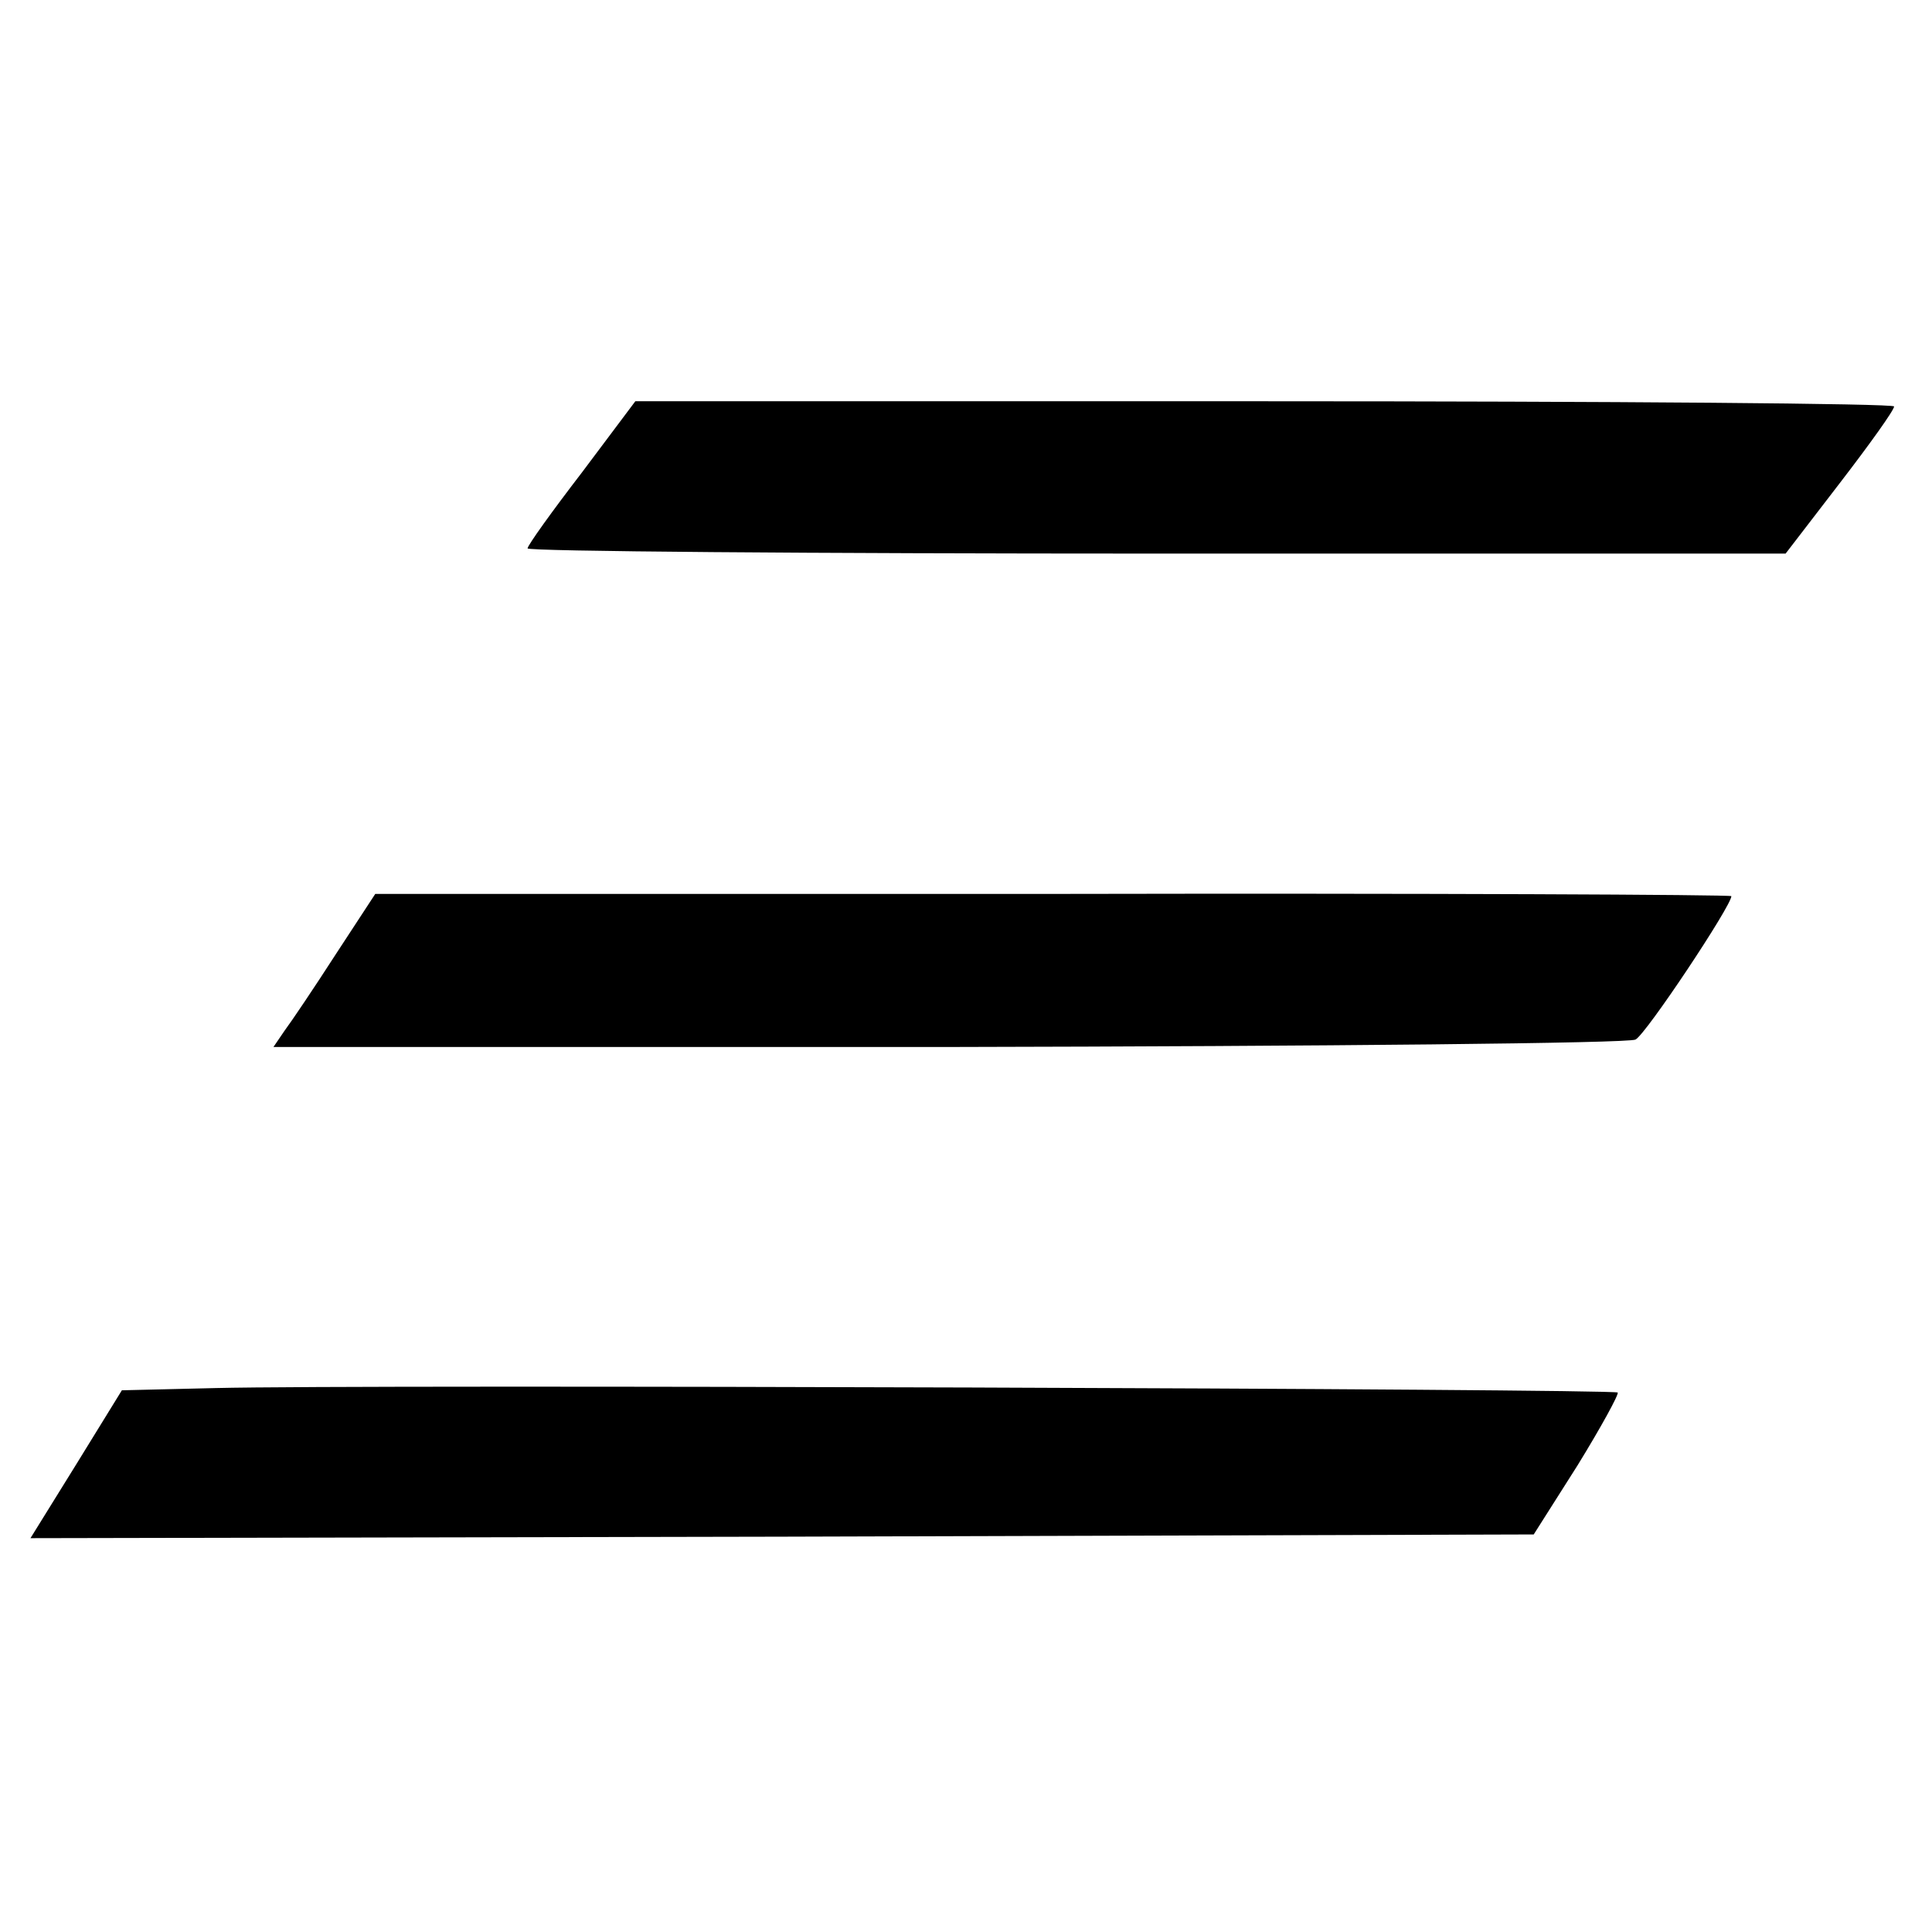
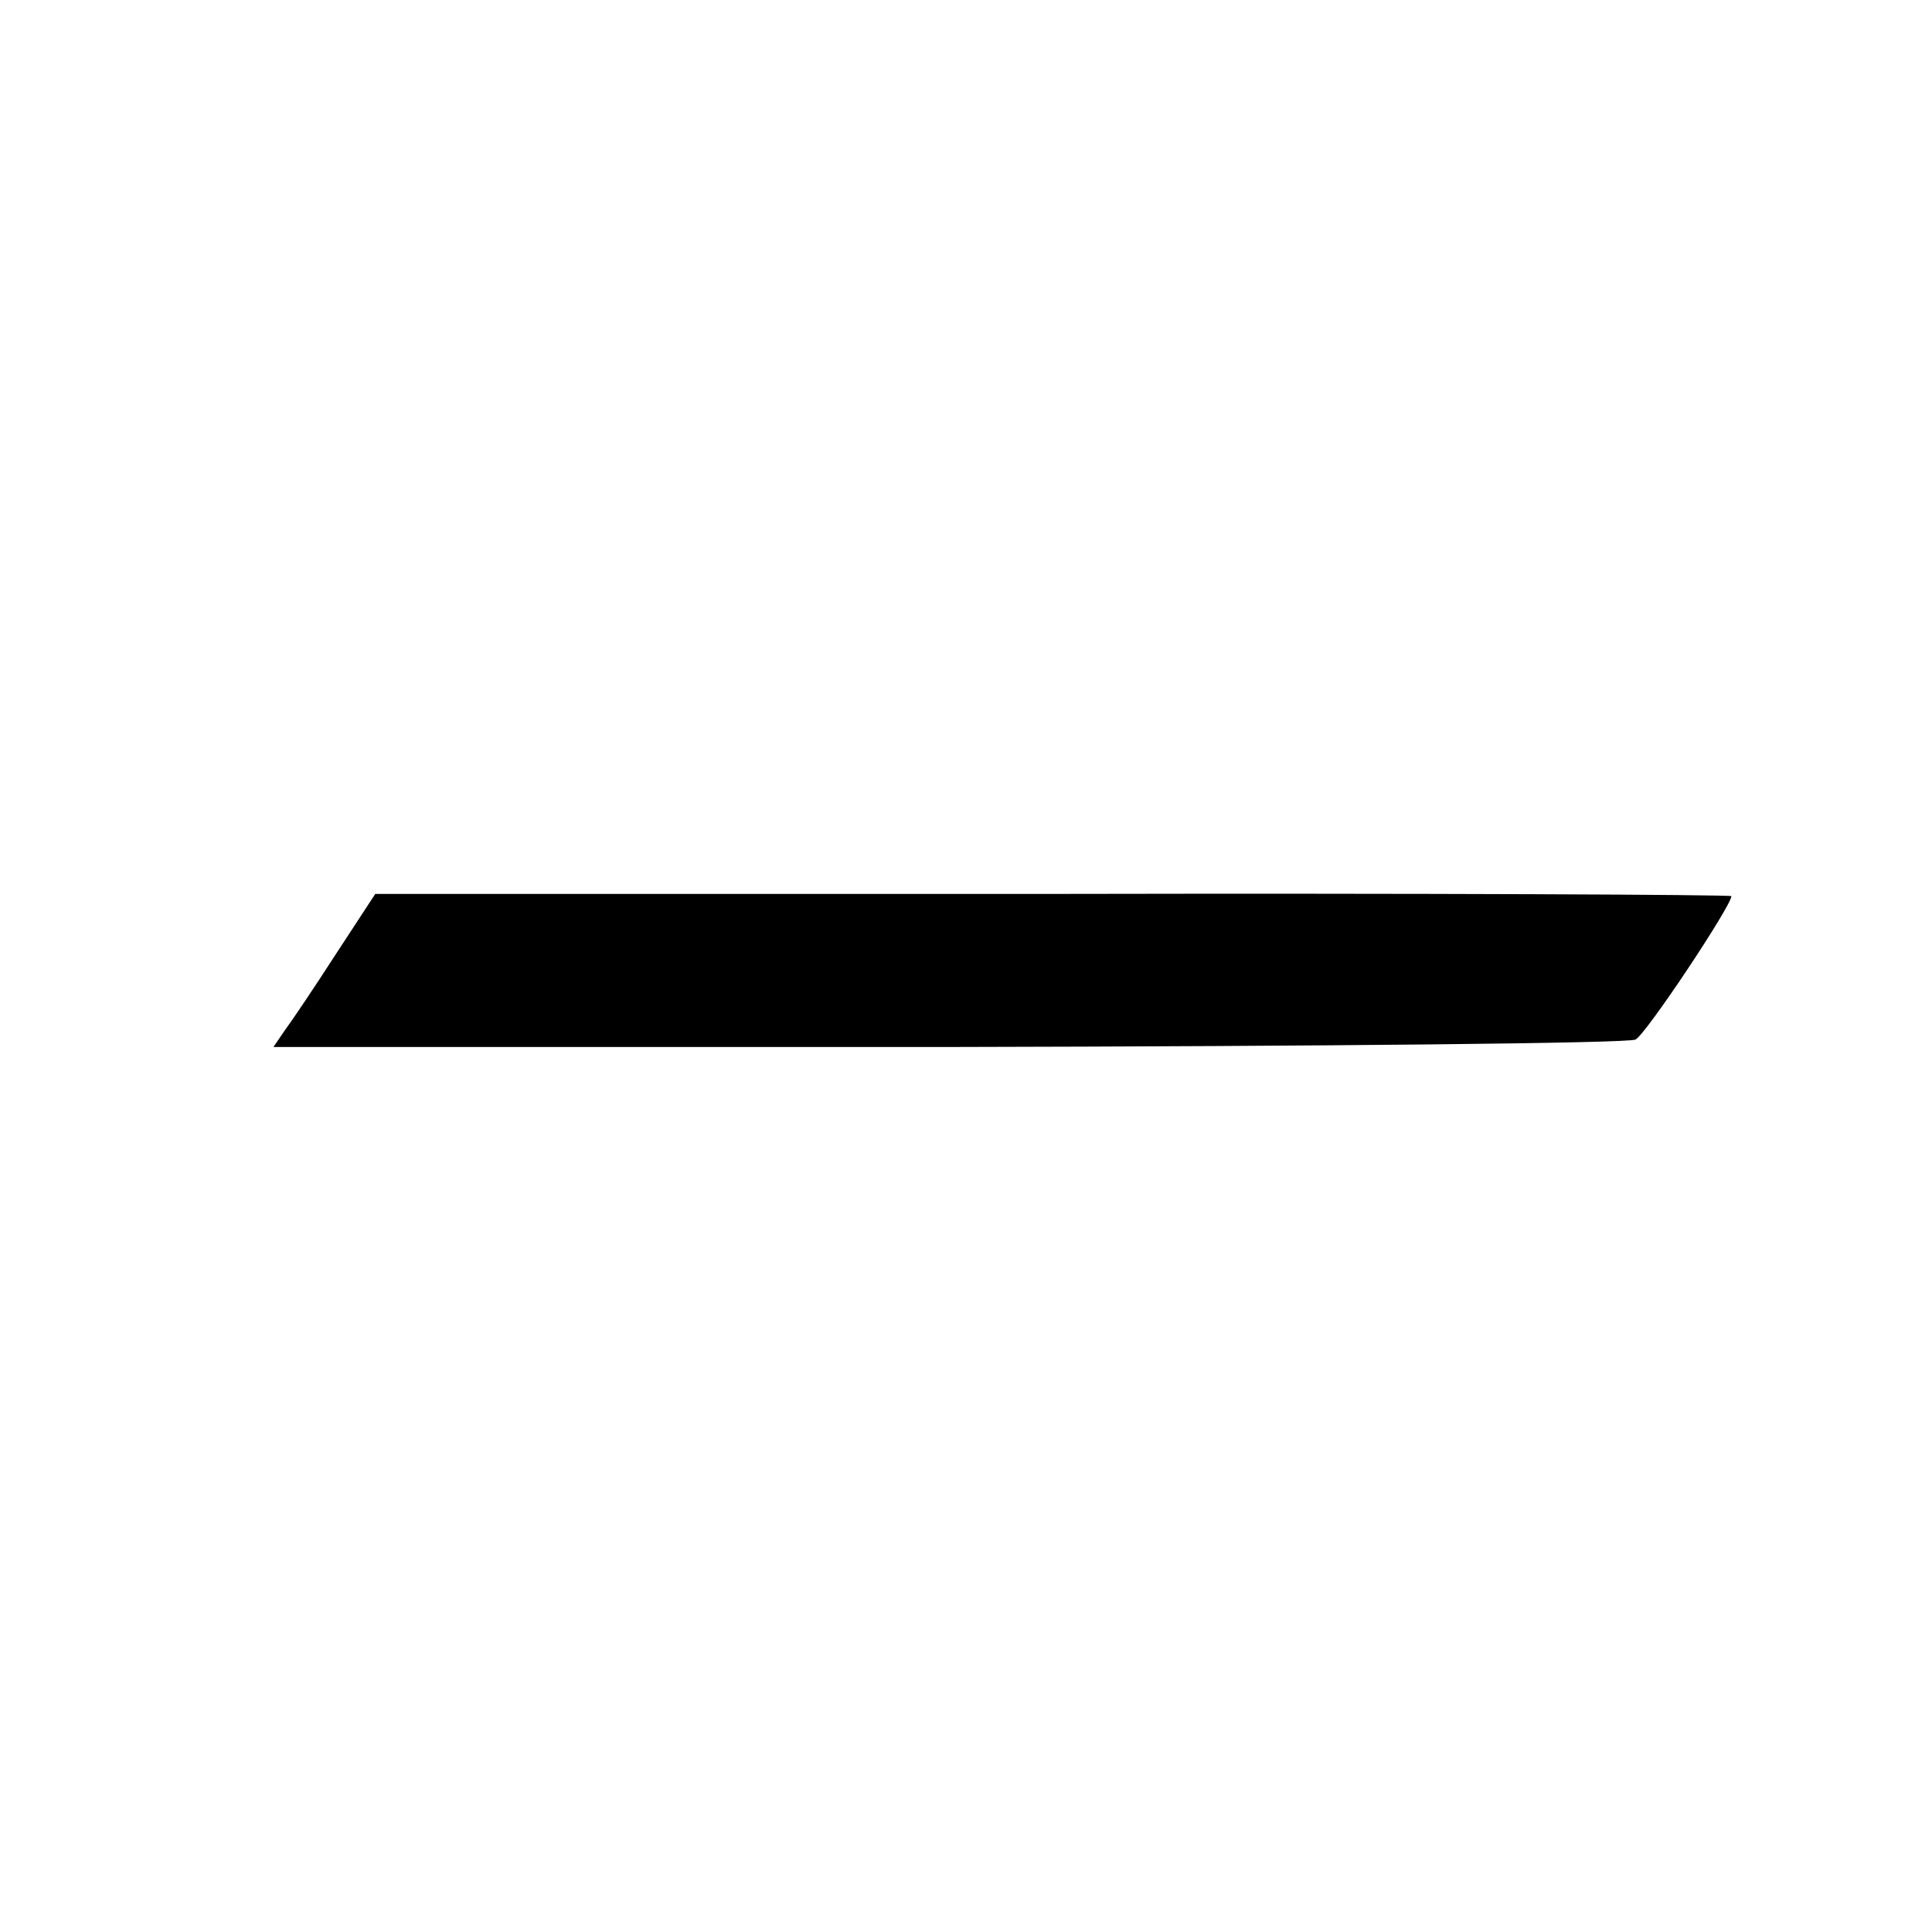
<svg xmlns="http://www.w3.org/2000/svg" version="1.0" width="260pt" height="260pt" viewBox="0 0 260 260" preserveAspectRatio="xMidYMid meet">
  <g transform="translate(0,260) scale(0.1,-0.1)" fill="#000000" stroke="none">
-     <path d="M783 1964 c-40 -52 -73 -98 -73 -102 0 -4 381 -7 847 -7 l846 0 73 95 c40 52 73 98 73 103 1 4 -380 7 -846 7 l-848 0 -72 -96z" />
    <path d="M452 1316 c-29 -45 -60 -91 -69 -103 l-15 -22 908 0 c510 1 916 5 925 10 14 7 129 180 129 193 0 2 -411 4 -913 3 l-912 0 -53 -81z" />
-     <path d="M290 732 l-126 -3 -61 -99 -62 -100 1011 2 1012 3 59 93 c32 52 56 96 54 98 -5 5 -1688 11 -1887 6z" />
  </g>
</svg>